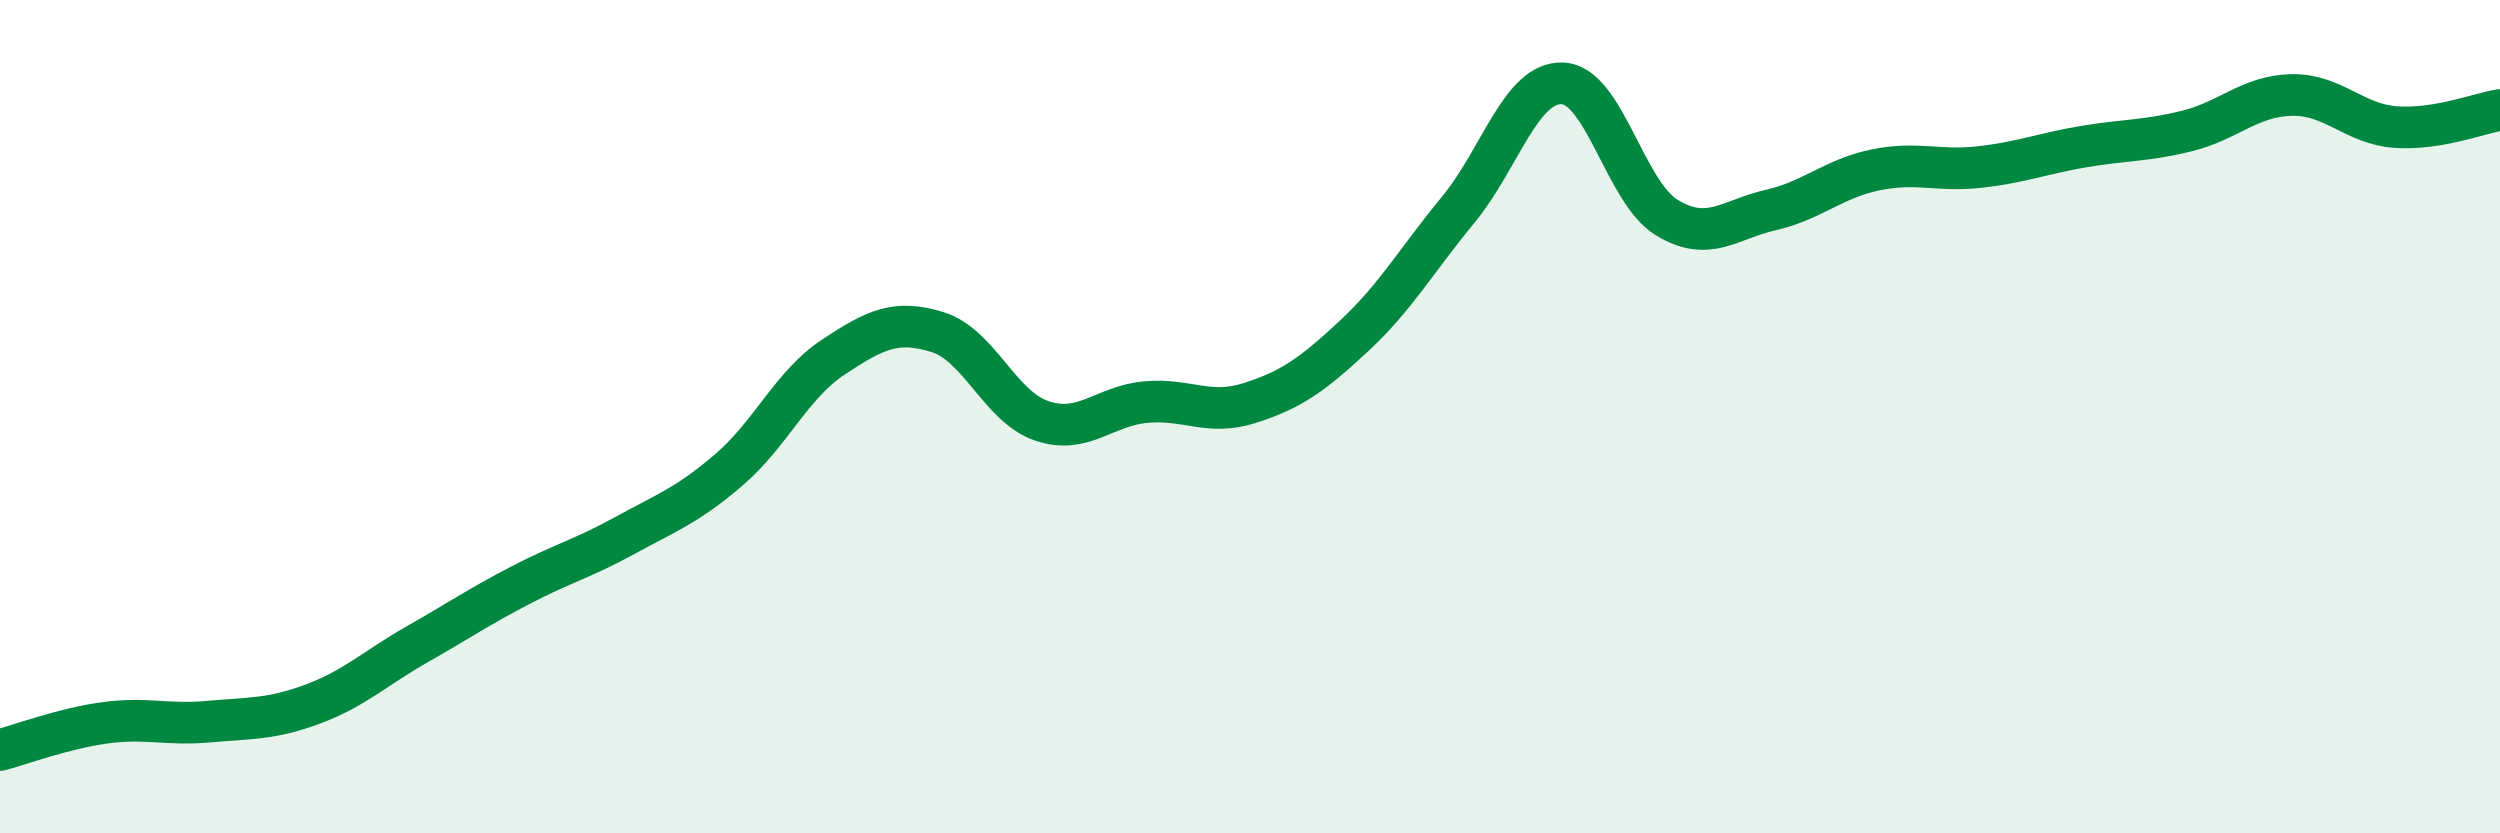
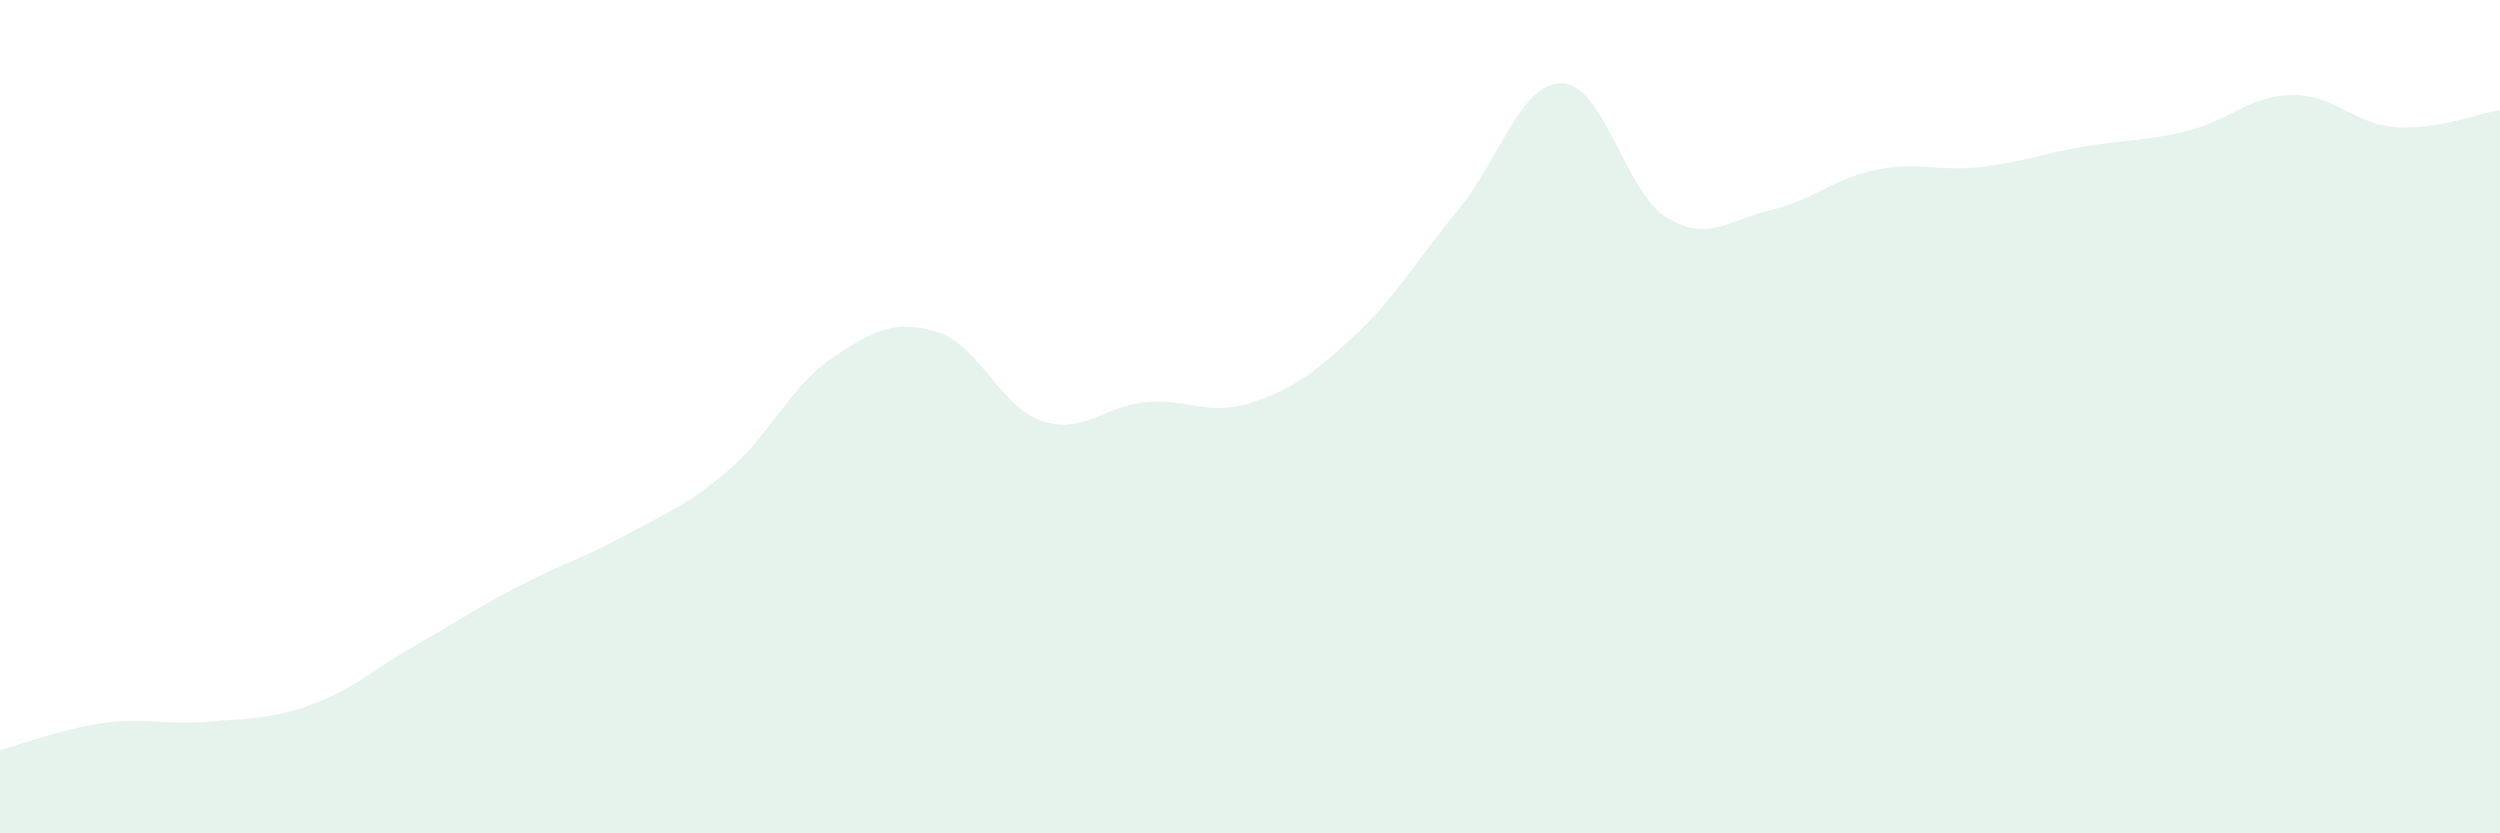
<svg xmlns="http://www.w3.org/2000/svg" width="60" height="20" viewBox="0 0 60 20">
  <path d="M 0,18 C 0.5,17.87 1.5,17.49 2.5,17.35 C 3.5,17.21 4,17.41 5,17.32 C 6,17.23 6.5,17.27 7.5,16.9 C 8.5,16.53 9,16.04 10,15.47 C 11,14.9 11.5,14.56 12.5,14.04 C 13.5,13.52 14,13.4 15,12.85 C 16,12.3 16.5,12.13 17.5,11.27 C 18.5,10.41 19,9.23 20,8.57 C 21,7.91 21.5,7.66 22.5,7.97 C 23.5,8.28 24,9.76 25,10.1 C 26,10.44 26.5,9.74 27.5,9.65 C 28.5,9.56 29,9.99 30,9.67 C 31,9.35 31.5,8.99 32.5,8.06 C 33.5,7.13 34,6.24 35,5.03 C 36,3.82 36.5,1.96 37.5,2 C 38.5,2.04 39,4.61 40,5.22 C 41,5.83 41.5,5.27 42.5,5.04 C 43.5,4.81 44,4.29 45,4.08 C 46,3.87 46.5,4.12 47.5,4.01 C 48.5,3.9 49,3.69 50,3.52 C 51,3.35 51.5,3.39 52.5,3.14 C 53.5,2.89 54,2.3 55,2.28 C 56,2.26 56.5,2.98 57.5,3.05 C 58.5,3.12 59.5,2.72 60,2.64L60 20L0 20Z" fill="#008740" opacity="0.1" stroke-linecap="round" stroke-linejoin="round" />
-   <path d="M 0,18 C 0.5,17.87 1.5,17.49 2.5,17.35 C 3.5,17.21 4,17.41 5,17.32 C 6,17.23 6.5,17.27 7.5,16.9 C 8.5,16.53 9,16.04 10,15.47 C 11,14.9 11.5,14.56 12.5,14.04 C 13.5,13.52 14,13.4 15,12.85 C 16,12.3 16.5,12.13 17.5,11.27 C 18.5,10.41 19,9.23 20,8.57 C 21,7.91 21.5,7.66 22.5,7.97 C 23.5,8.28 24,9.76 25,10.1 C 26,10.44 26.5,9.74 27.5,9.65 C 28.5,9.56 29,9.99 30,9.67 C 31,9.35 31.5,8.99 32.5,8.06 C 33.5,7.13 34,6.24 35,5.03 C 36,3.82 36.5,1.96 37.5,2 C 38.5,2.04 39,4.61 40,5.22 C 41,5.83 41.5,5.27 42.5,5.04 C 43.5,4.81 44,4.29 45,4.08 C 46,3.87 46.5,4.12 47.5,4.01 C 48.5,3.9 49,3.69 50,3.52 C 51,3.35 51.5,3.39 52.5,3.14 C 53.5,2.89 54,2.3 55,2.28 C 56,2.26 56.5,2.98 57.5,3.05 C 58.5,3.12 59.5,2.72 60,2.64" stroke="#008740" stroke-width="1" fill="none" stroke-linecap="round" stroke-linejoin="round" />
</svg>